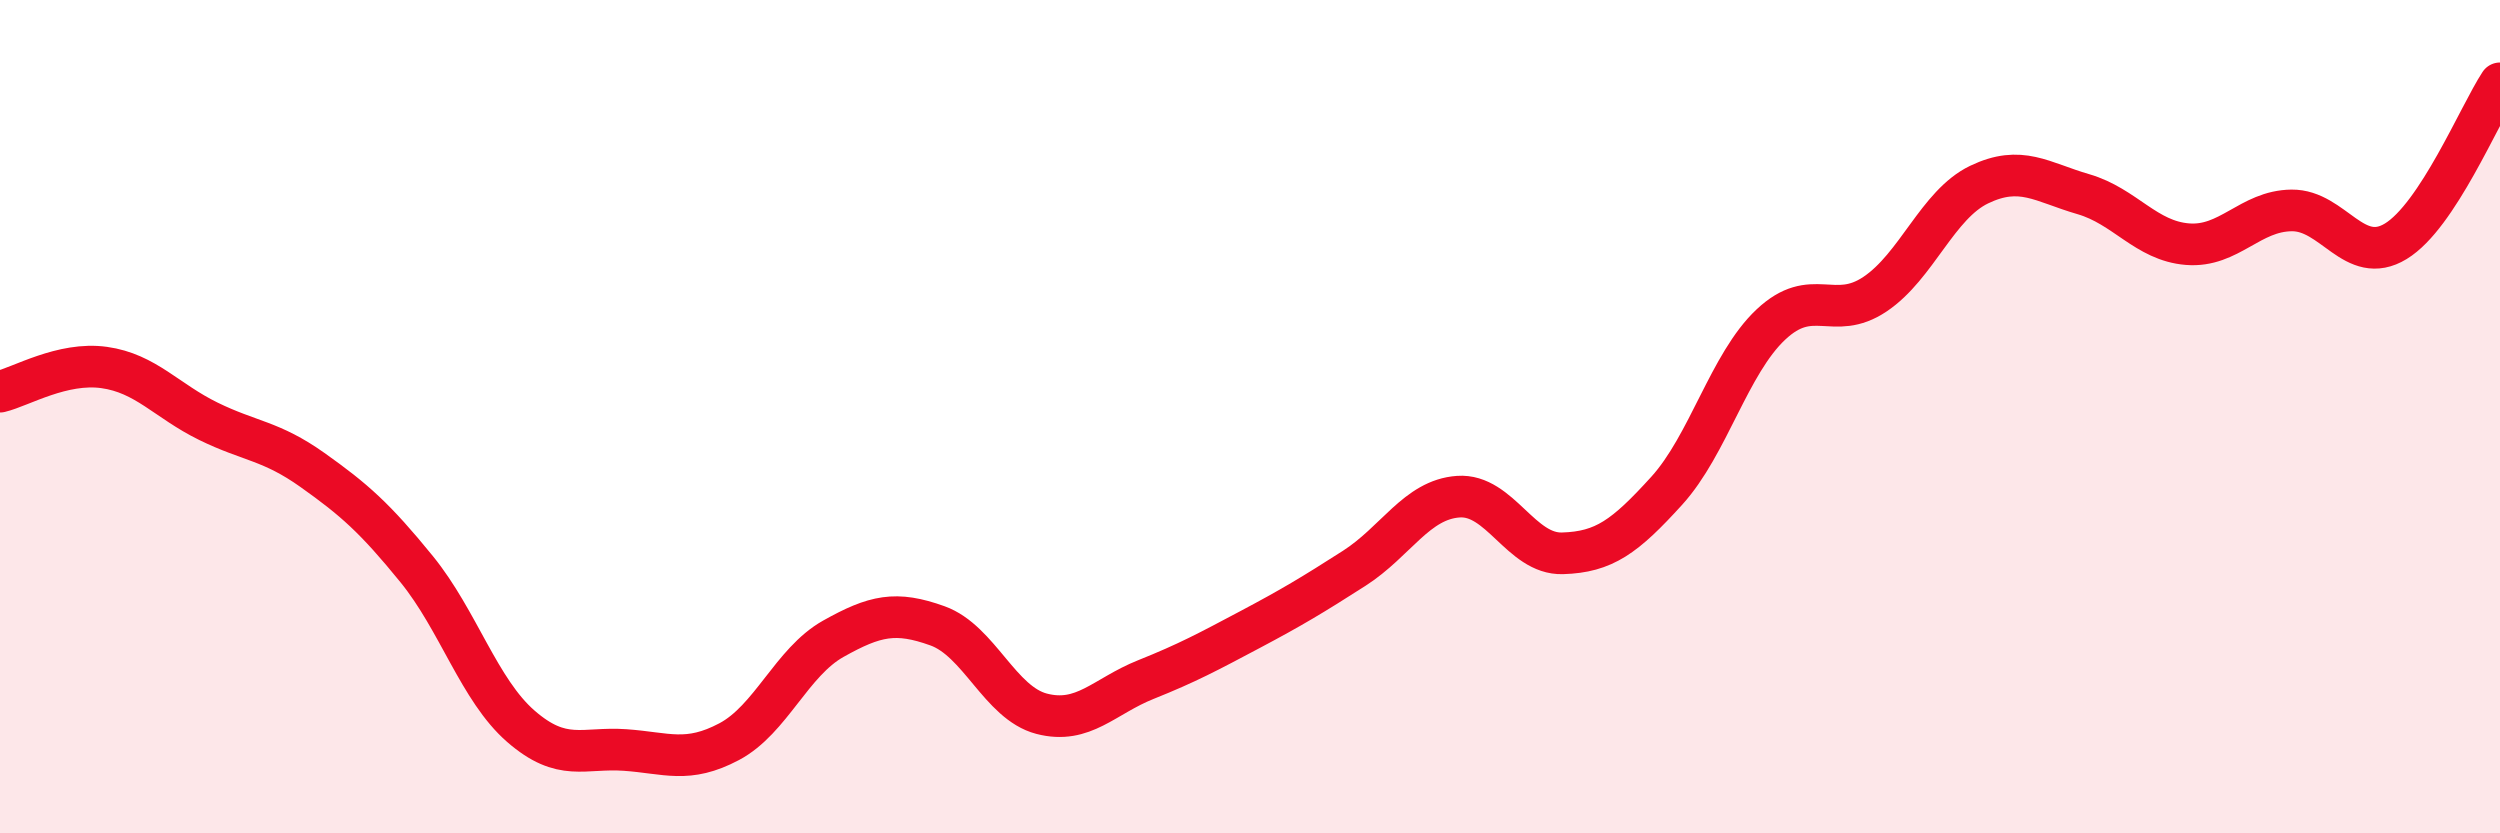
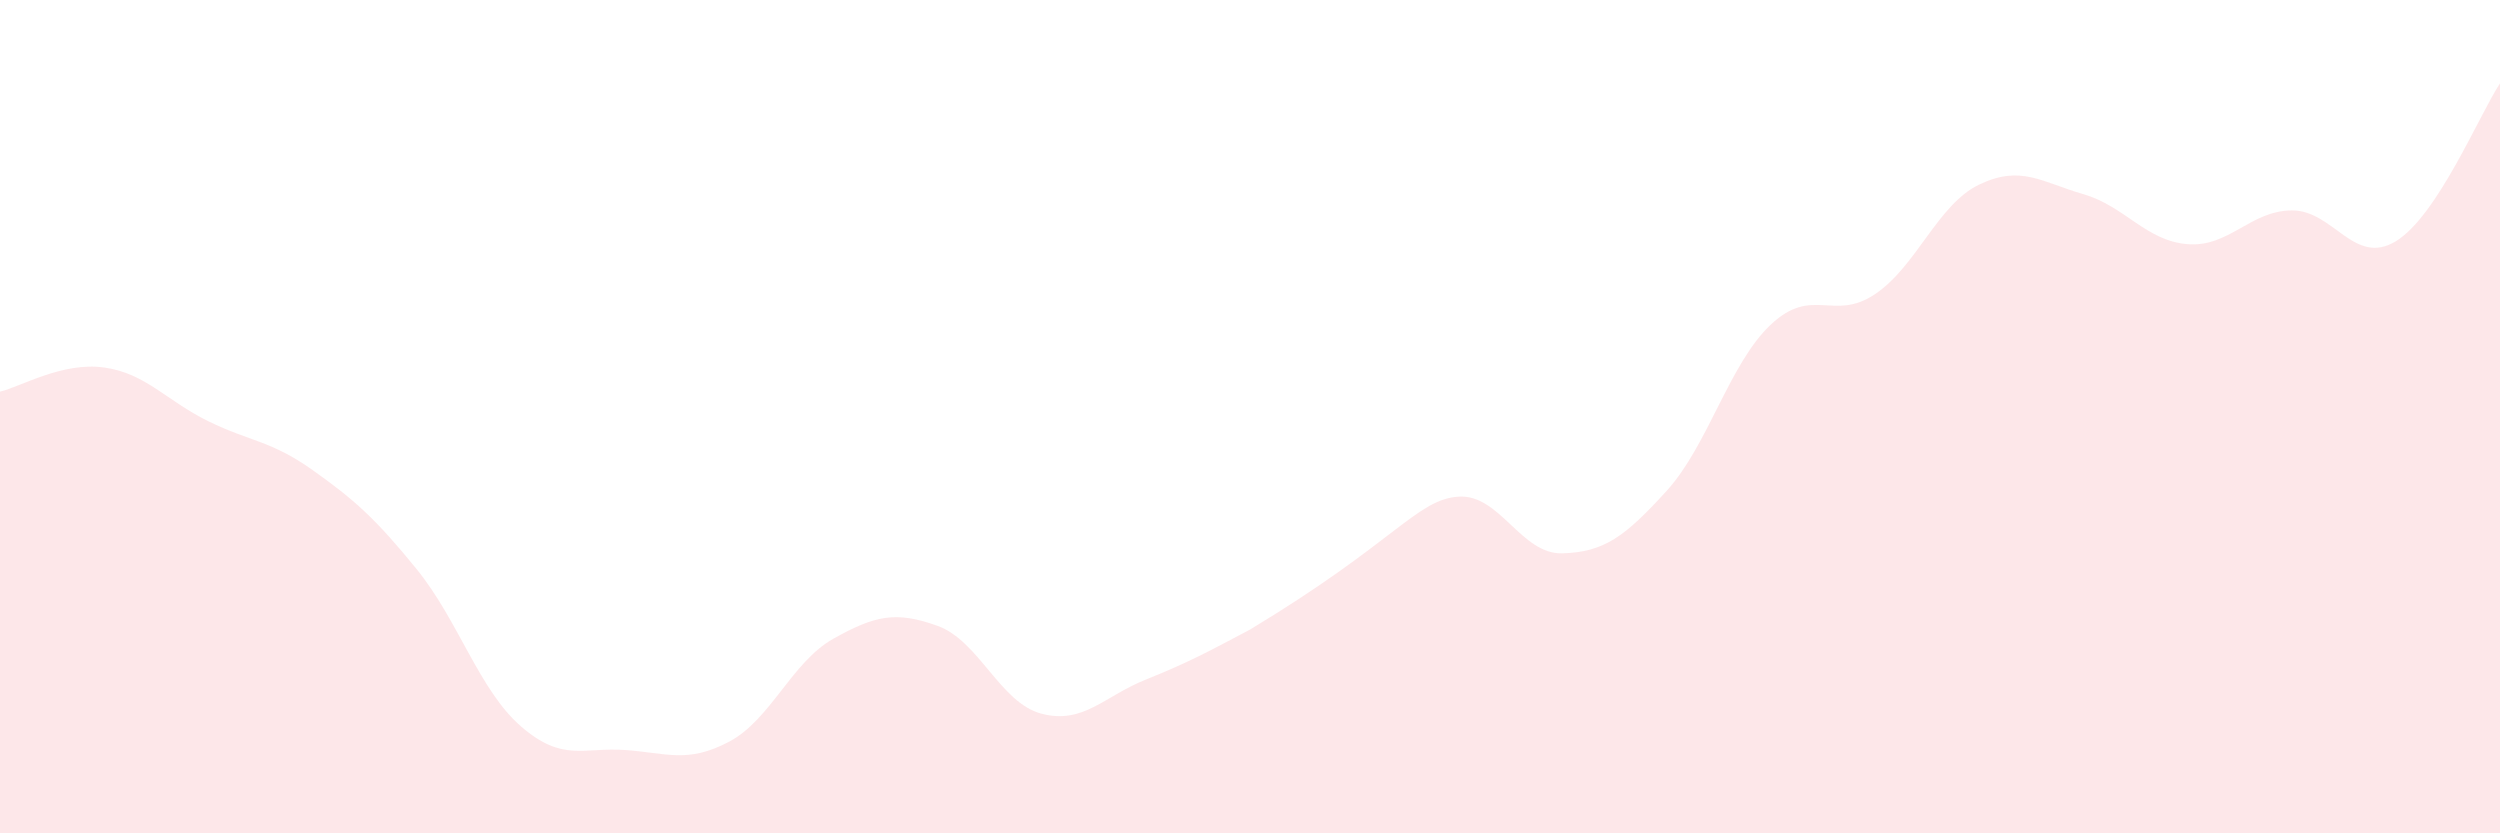
<svg xmlns="http://www.w3.org/2000/svg" width="60" height="20" viewBox="0 0 60 20">
-   <path d="M 0,9.4 C 0.5,9.28 1.5,8.68 2.5,8.82 C 3.5,8.96 4,9.62 5,10.11 C 6,10.6 6.5,10.57 7.5,11.28 C 8.5,11.99 9,12.43 10,13.66 C 11,14.89 11.5,16.56 12.5,17.43 C 13.5,18.3 14,17.93 15,18 C 16,18.07 16.5,18.33 17.5,17.8 C 18.5,17.27 19,15.89 20,15.33 C 21,14.77 21.5,14.66 22.5,15.02 C 23.5,15.38 24,16.87 25,17.13 C 26,17.39 26.5,16.71 27.5,16.31 C 28.5,15.91 29,15.64 30,15.11 C 31,14.58 31.5,14.28 32.5,13.64 C 33.5,13 34,11.99 35,11.92 C 36,11.85 36.5,13.31 37.5,13.28 C 38.5,13.25 39,12.88 40,11.78 C 41,10.68 41.5,8.73 42.5,7.79 C 43.5,6.85 44,7.73 45,7.06 C 46,6.39 46.5,4.91 47.5,4.43 C 48.5,3.95 49,4.37 50,4.66 C 51,4.95 51.5,5.78 52.5,5.86 C 53.5,5.94 54,5.06 55,5.05 C 56,5.04 56.5,6.4 57.5,5.79 C 58.5,5.18 59.5,2.76 60,2L60 20L0 20Z" fill="#EB0A25" opacity="0.1" stroke-linecap="round" stroke-linejoin="round" />
-   <path d="M 0,9.4 C 0.5,9.28 1.5,8.68 2.5,8.82 C 3.5,8.96 4,9.62 5,10.11 C 6,10.6 6.5,10.57 7.5,11.28 C 8.5,11.99 9,12.43 10,13.66 C 11,14.89 11.5,16.56 12.5,17.43 C 13.5,18.3 14,17.93 15,18 C 16,18.07 16.5,18.33 17.5,17.8 C 18.5,17.27 19,15.89 20,15.33 C 21,14.77 21.5,14.66 22.5,15.02 C 23.5,15.38 24,16.87 25,17.13 C 26,17.39 26.5,16.71 27.5,16.31 C 28.5,15.91 29,15.64 30,15.11 C 31,14.58 31.5,14.28 32.5,13.64 C 33.5,13 34,11.99 35,11.92 C 36,11.85 36.5,13.31 37.5,13.28 C 38.5,13.25 39,12.88 40,11.78 C 41,10.68 41.5,8.73 42.5,7.79 C 43.5,6.85 44,7.73 45,7.06 C 46,6.39 46.5,4.91 47.5,4.43 C 48.5,3.95 49,4.37 50,4.66 C 51,4.95 51.5,5.78 52.5,5.86 C 53.5,5.94 54,5.06 55,5.05 C 56,5.04 56.5,6.4 57.5,5.79 C 58.5,5.18 59.5,2.76 60,2" stroke="#EB0A25" stroke-width="1" fill="none" stroke-linecap="round" stroke-linejoin="round" />
+   <path d="M 0,9.4 C 0.5,9.28 1.5,8.68 2.5,8.82 C 3.5,8.96 4,9.62 5,10.11 C 6,10.6 6.5,10.57 7.5,11.28 C 8.5,11.99 9,12.43 10,13.66 C 11,14.89 11.5,16.56 12.5,17.43 C 13.5,18.3 14,17.93 15,18 C 16,18.07 16.5,18.33 17.5,17.8 C 18.5,17.27 19,15.89 20,15.33 C 21,14.77 21.5,14.66 22.5,15.02 C 23.5,15.38 24,16.87 25,17.13 C 26,17.39 26.5,16.71 27.5,16.31 C 28.5,15.91 29,15.64 30,15.11 C 33.5,13 34,11.99 35,11.92 C 36,11.85 36.5,13.31 37.5,13.28 C 38.5,13.25 39,12.88 40,11.78 C 41,10.68 41.5,8.73 42.5,7.79 C 43.5,6.85 44,7.73 45,7.06 C 46,6.39 46.5,4.91 47.5,4.43 C 48.5,3.95 49,4.37 50,4.66 C 51,4.95 51.5,5.78 52.5,5.86 C 53.5,5.94 54,5.06 55,5.05 C 56,5.04 56.5,6.4 57.5,5.79 C 58.5,5.18 59.5,2.76 60,2L60 20L0 20Z" fill="#EB0A25" opacity="0.1" stroke-linecap="round" stroke-linejoin="round" />
</svg>